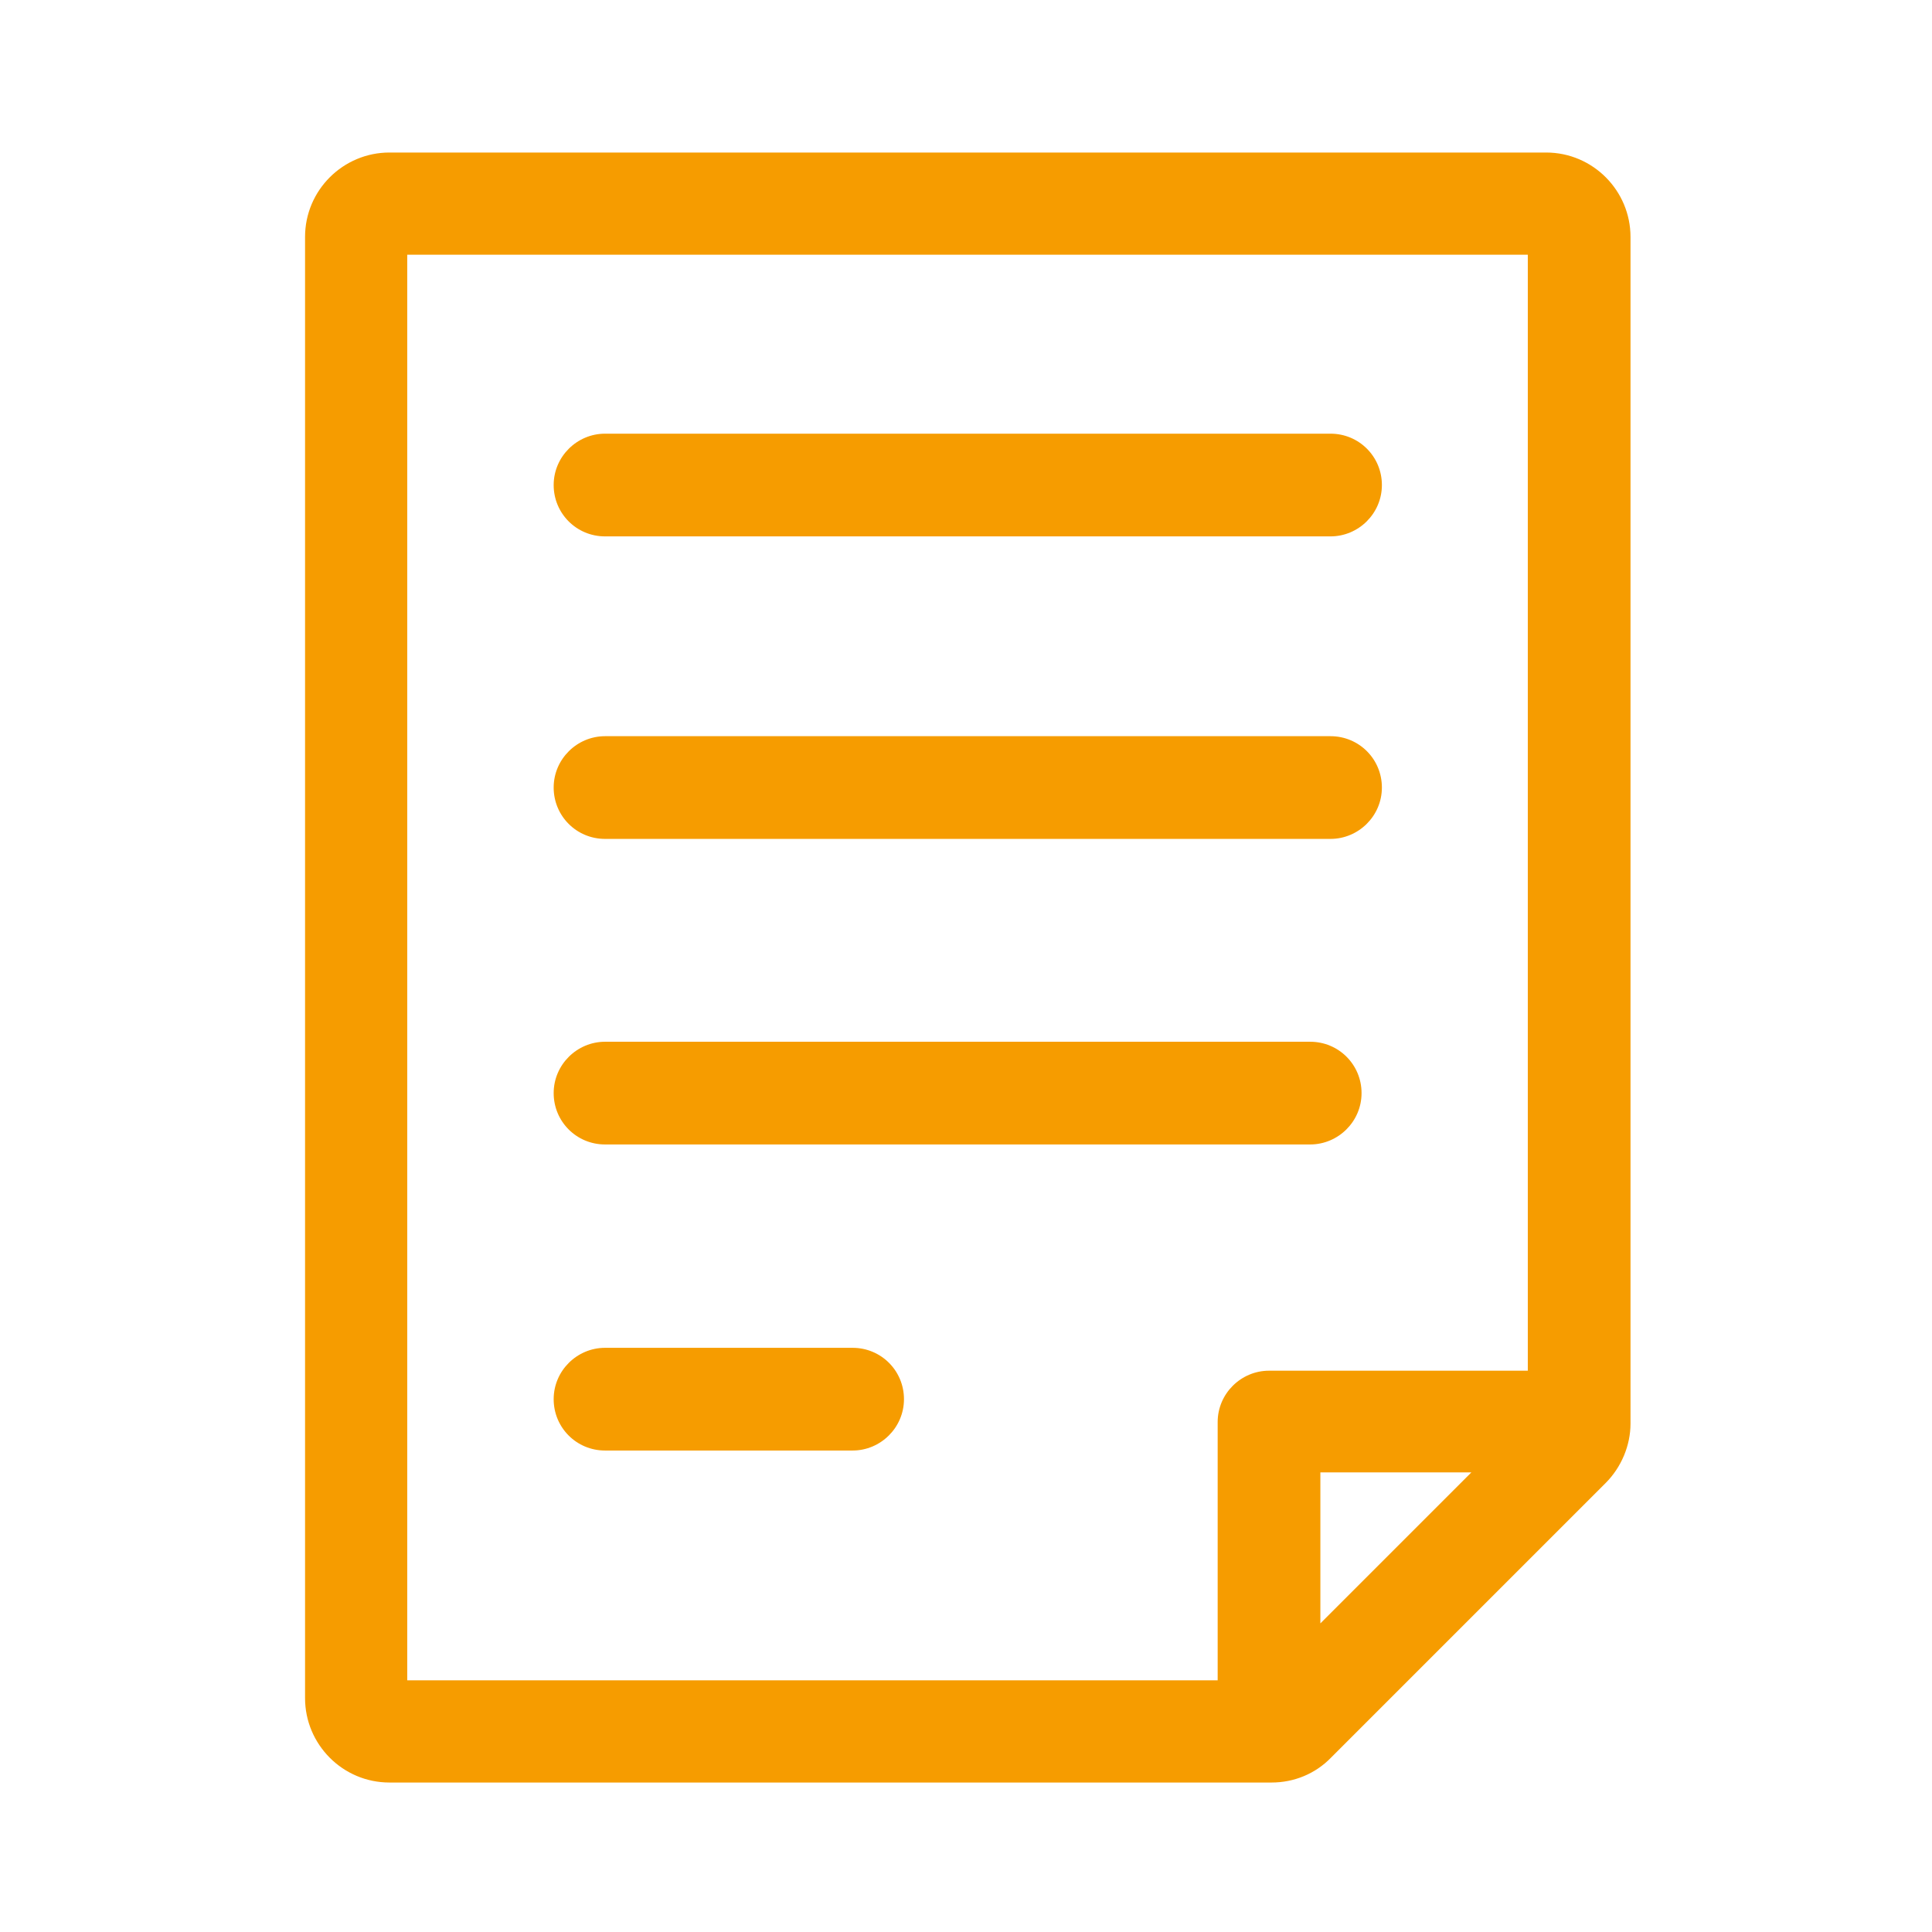
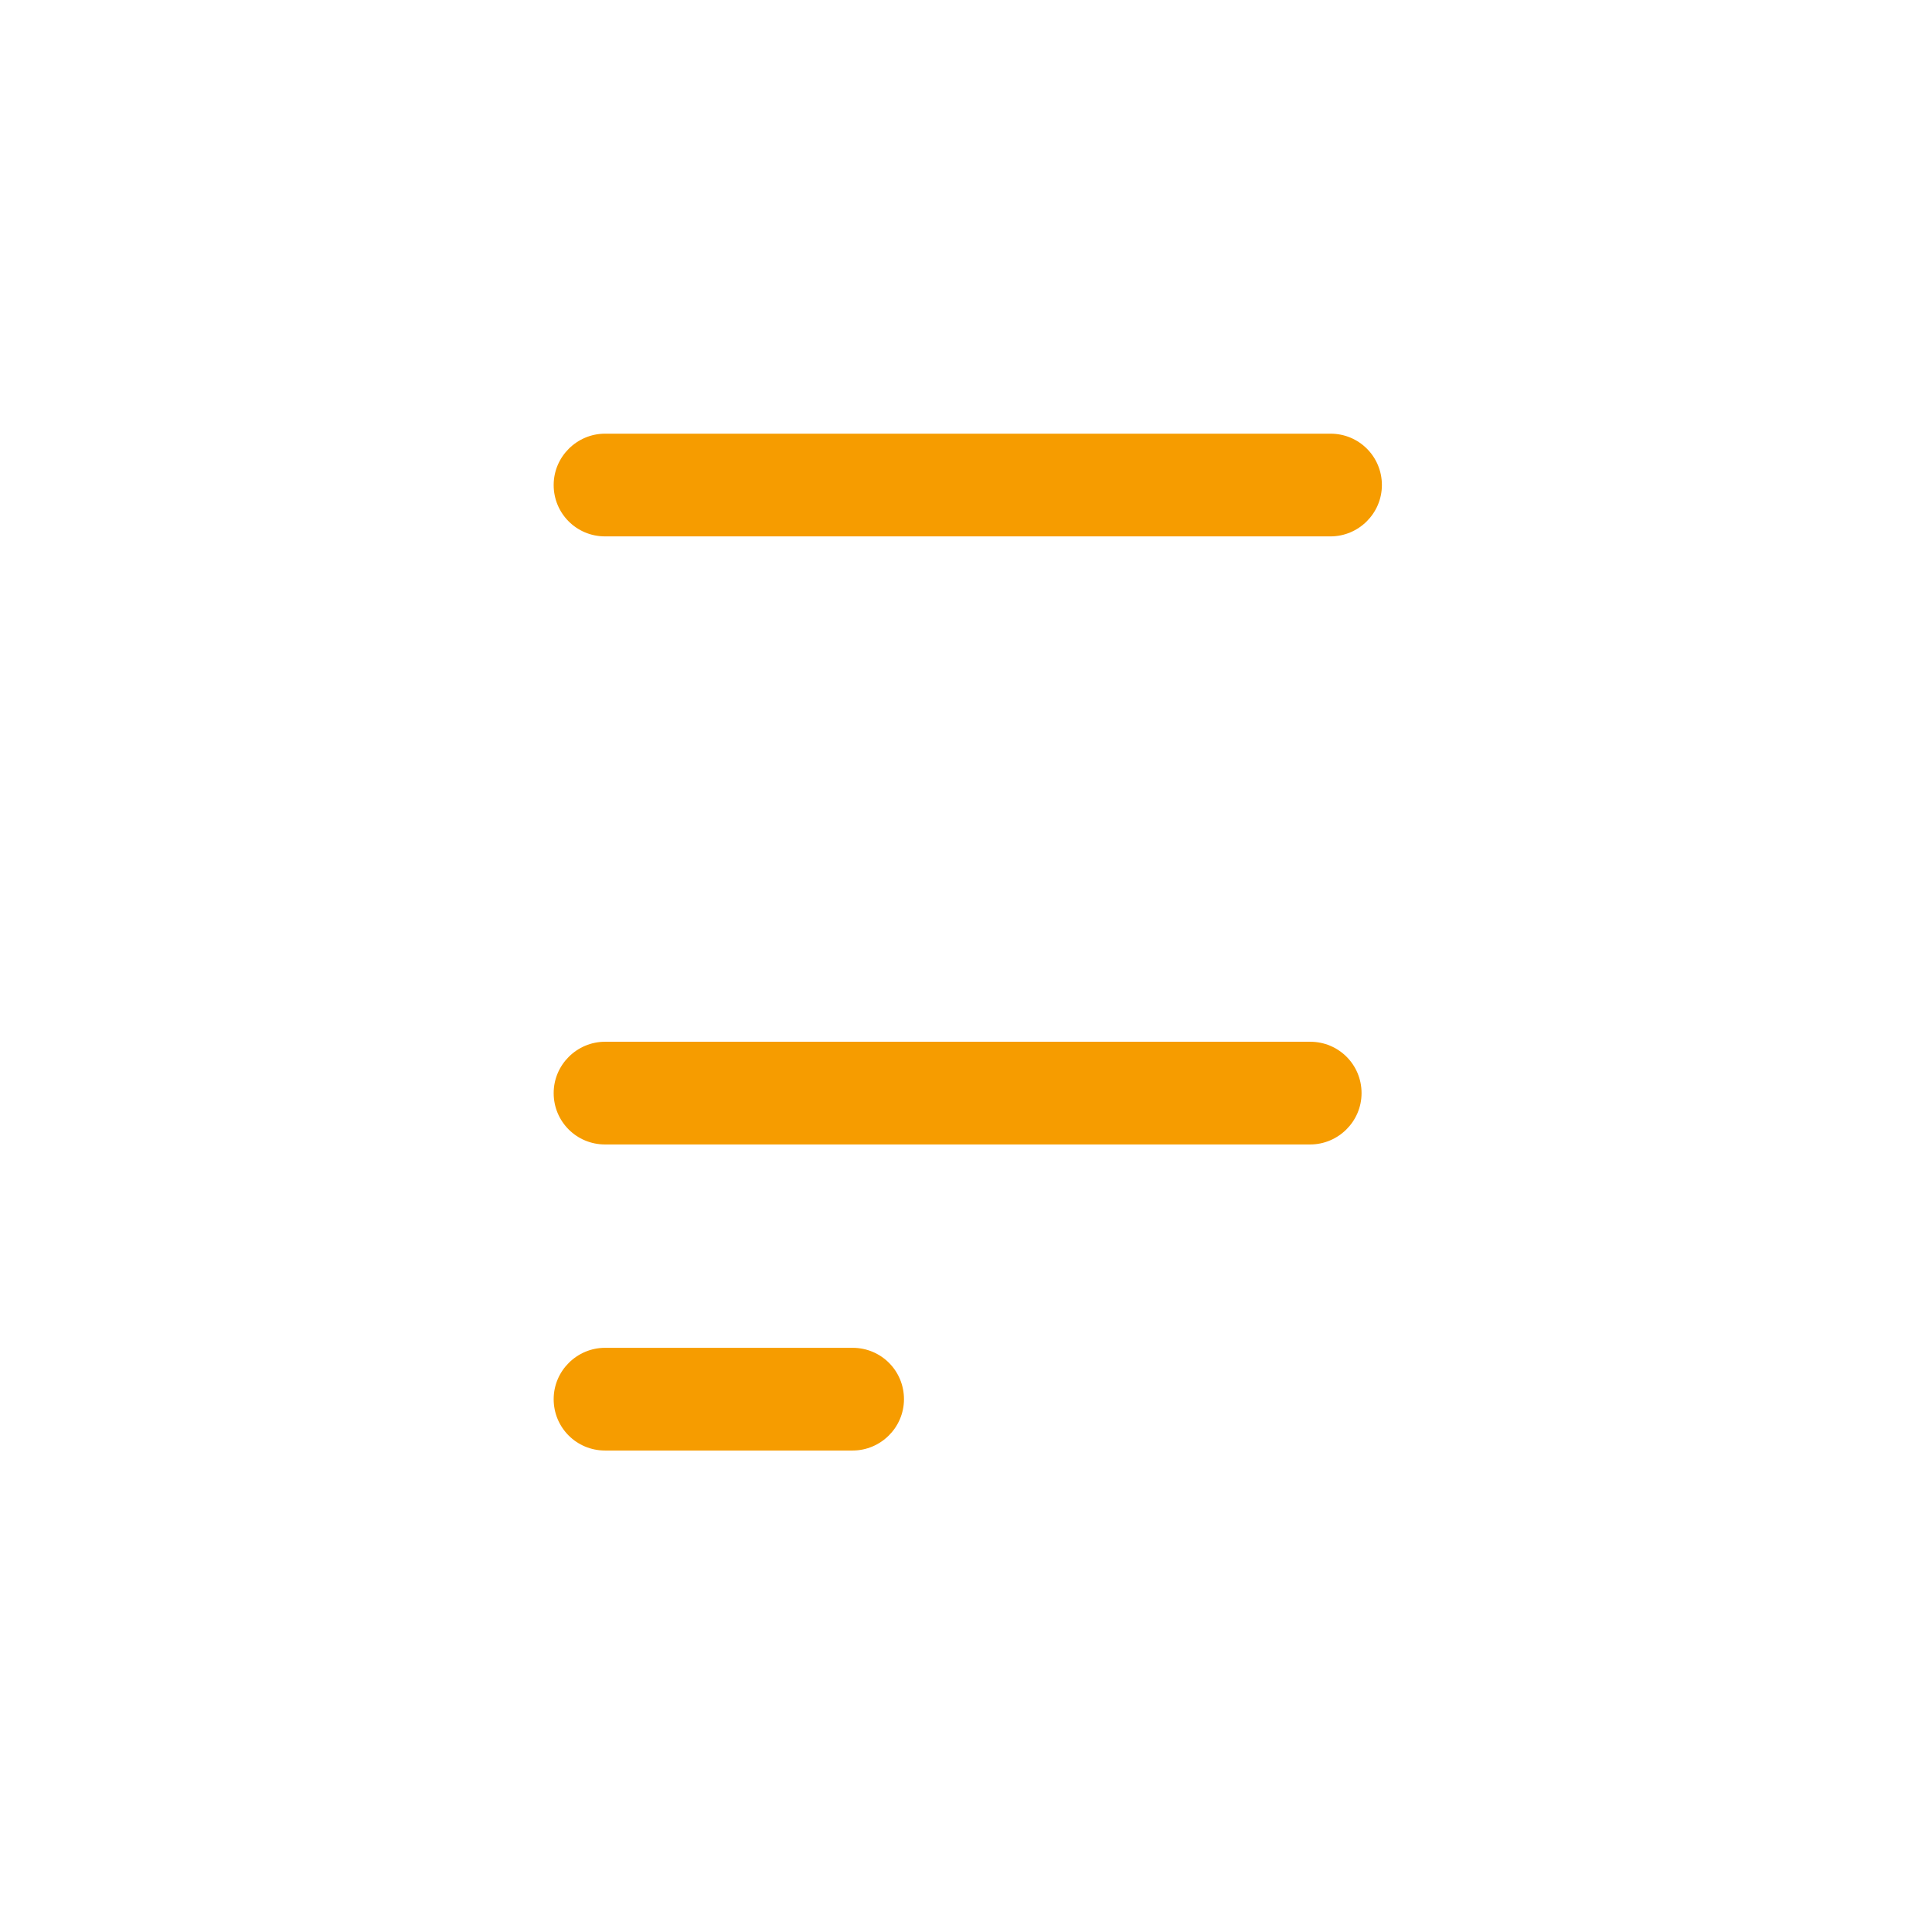
<svg xmlns="http://www.w3.org/2000/svg" id="_レイヤー_2" viewBox="0 0 38 38">
  <defs>
    <style>.cls-1{clip-path:url(#clippath);}.cls-2{fill:none;}.cls-2,.cls-3{stroke-width:0px;}.cls-3{fill:#f69c00;}</style>
    <clipPath id="clippath">
      <rect class="cls-2" width="38" height="38" />
    </clipPath>
  </defs>
  <g id="_レイヤー_1-2">
    <g id="icon_e_shopnews">
      <g class="cls-1">
        <path class="cls-3" d="M11.9,10.55h14.27c.55,0,1.01-.45,1.01-1.01s-.45-1.01-1.01-1.01h-14.27c-.55,0-1.01.45-1.01,1.01s.45,1.01,1.01,1.01Z" />
-         <path class="cls-3" d="M11.9,16.5h14.27c.55,0,1.01-.45,1.01-1.01s-.45-1.01-1.01-1.01h-14.27c-.55,0-1.01.45-1.01,1.01s.45,1.01,1.01,1.01Z" />
        <path class="cls-3" d="M11.9,22.51h13.87c.55,0,1.01-.45,1.01-1.01s-.45-1.01-1.01-1.01h-13.87c-.55,0-1.01.45-1.01,1.01s.45,1.01,1.01,1.01Z" />
-         <path class="cls-3" d="M30.4,3H7.66c-.91,0-1.66.74-1.66,1.66v28.74c0,.91.74,1.66,1.66,1.66h17.35c.44,0,.86-.17,1.17-.49l5.4-5.4c.31-.31.49-.74.49-1.17V4.66c0-.91-.74-1.66-1.66-1.66ZM25.97,31.93v-2.97h2.97l-2.97,2.97ZM30.05,26.96h-5.09c-.55,0-1.01.45-1.01,1.01v5.08h-15.94V5.01h22.04v21.94Z" />
        <path class="cls-3" d="M11.9,28.53h4.87c.55,0,1.01-.45,1.01-1.01s-.45-1.01-1.01-1.01h-4.87c-.55,0-1.01.45-1.01,1.01s.45,1.01,1.01,1.01Z" />
      </g>
    </g>
  </g>
</svg>